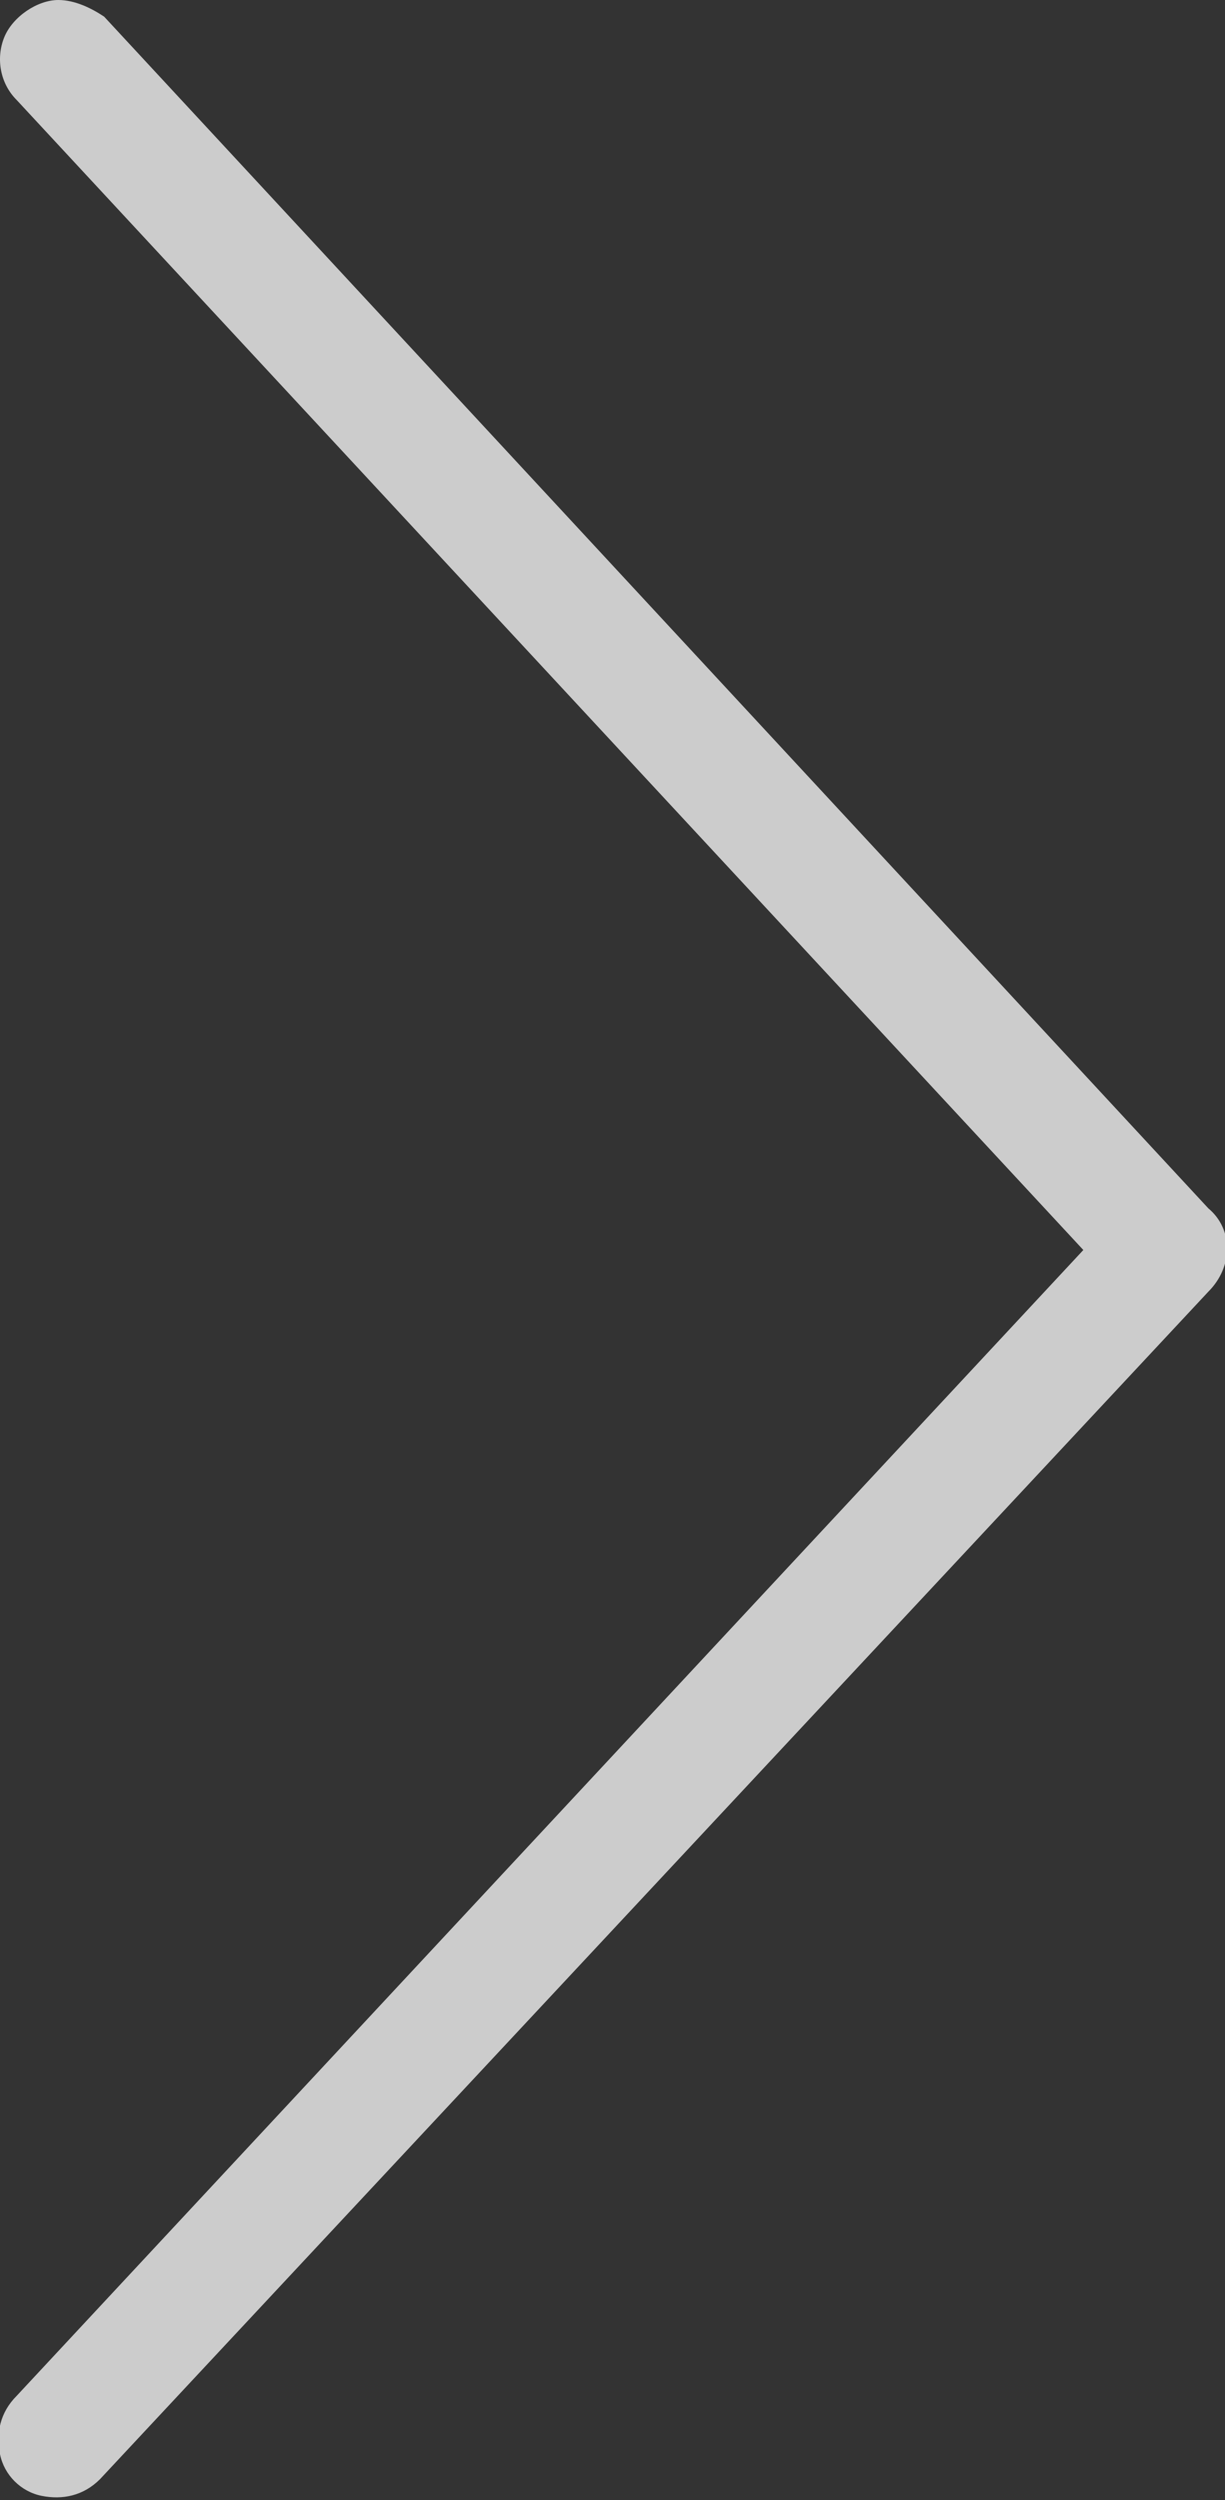
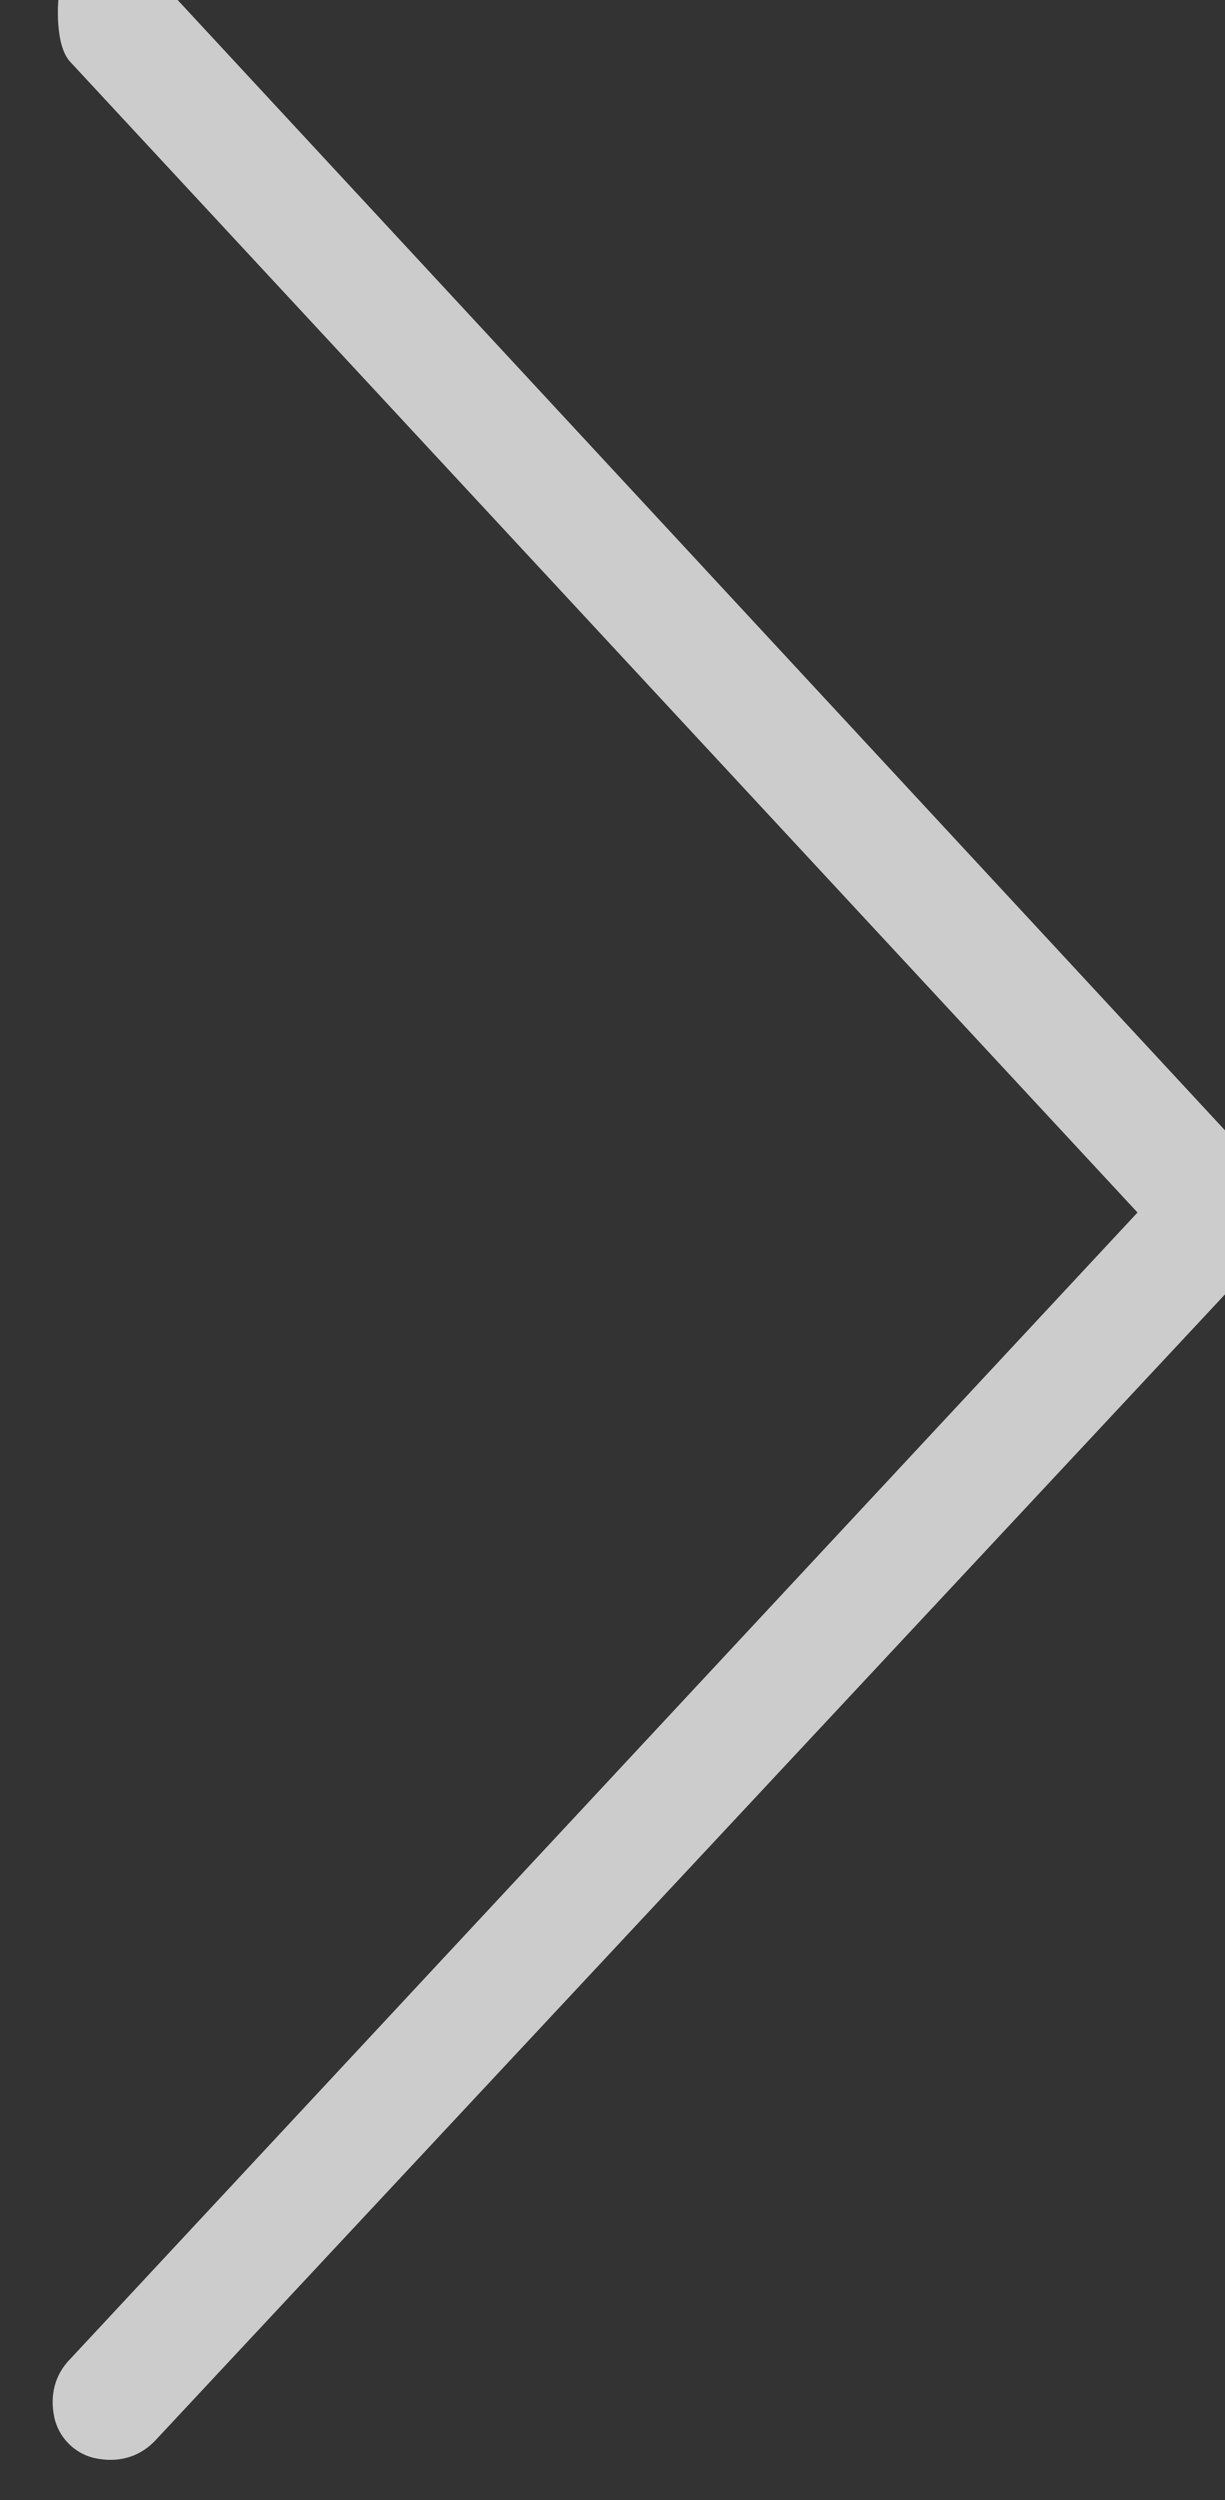
<svg xmlns="http://www.w3.org/2000/svg" enable-background="new 0 0 29.4 60" viewBox="0 0 29.4 60">
  <rect x="0" y="0" width="29.4" height="60" fill="#333333" stroke="none" />
-   <path d="m1.4 0c-.5 0-1.1.4-1.3.9s-.1 1.1.3 1.5l25.6 27.6-25.6 27.5c-.4.4-.5.9-.4 1.4s.5.9 1 1 1 0 1.4-.4l26.6-28.5c.6-.6.6-1.5 0-2l-26.5-28.6c-.3-.2-.7-.4-1.1-.4z" fill="#fff" opacity=".75" />
+   <path d="m1.4 0s-.1 1.1.3 1.5l25.6 27.6-25.6 27.5c-.4.4-.5.9-.4 1.4s.5.9 1 1 1 0 1.4-.4l26.6-28.5c.6-.6.6-1.5 0-2l-26.5-28.6c-.3-.2-.7-.4-1.1-.4z" fill="#fff" opacity=".75" />
</svg>